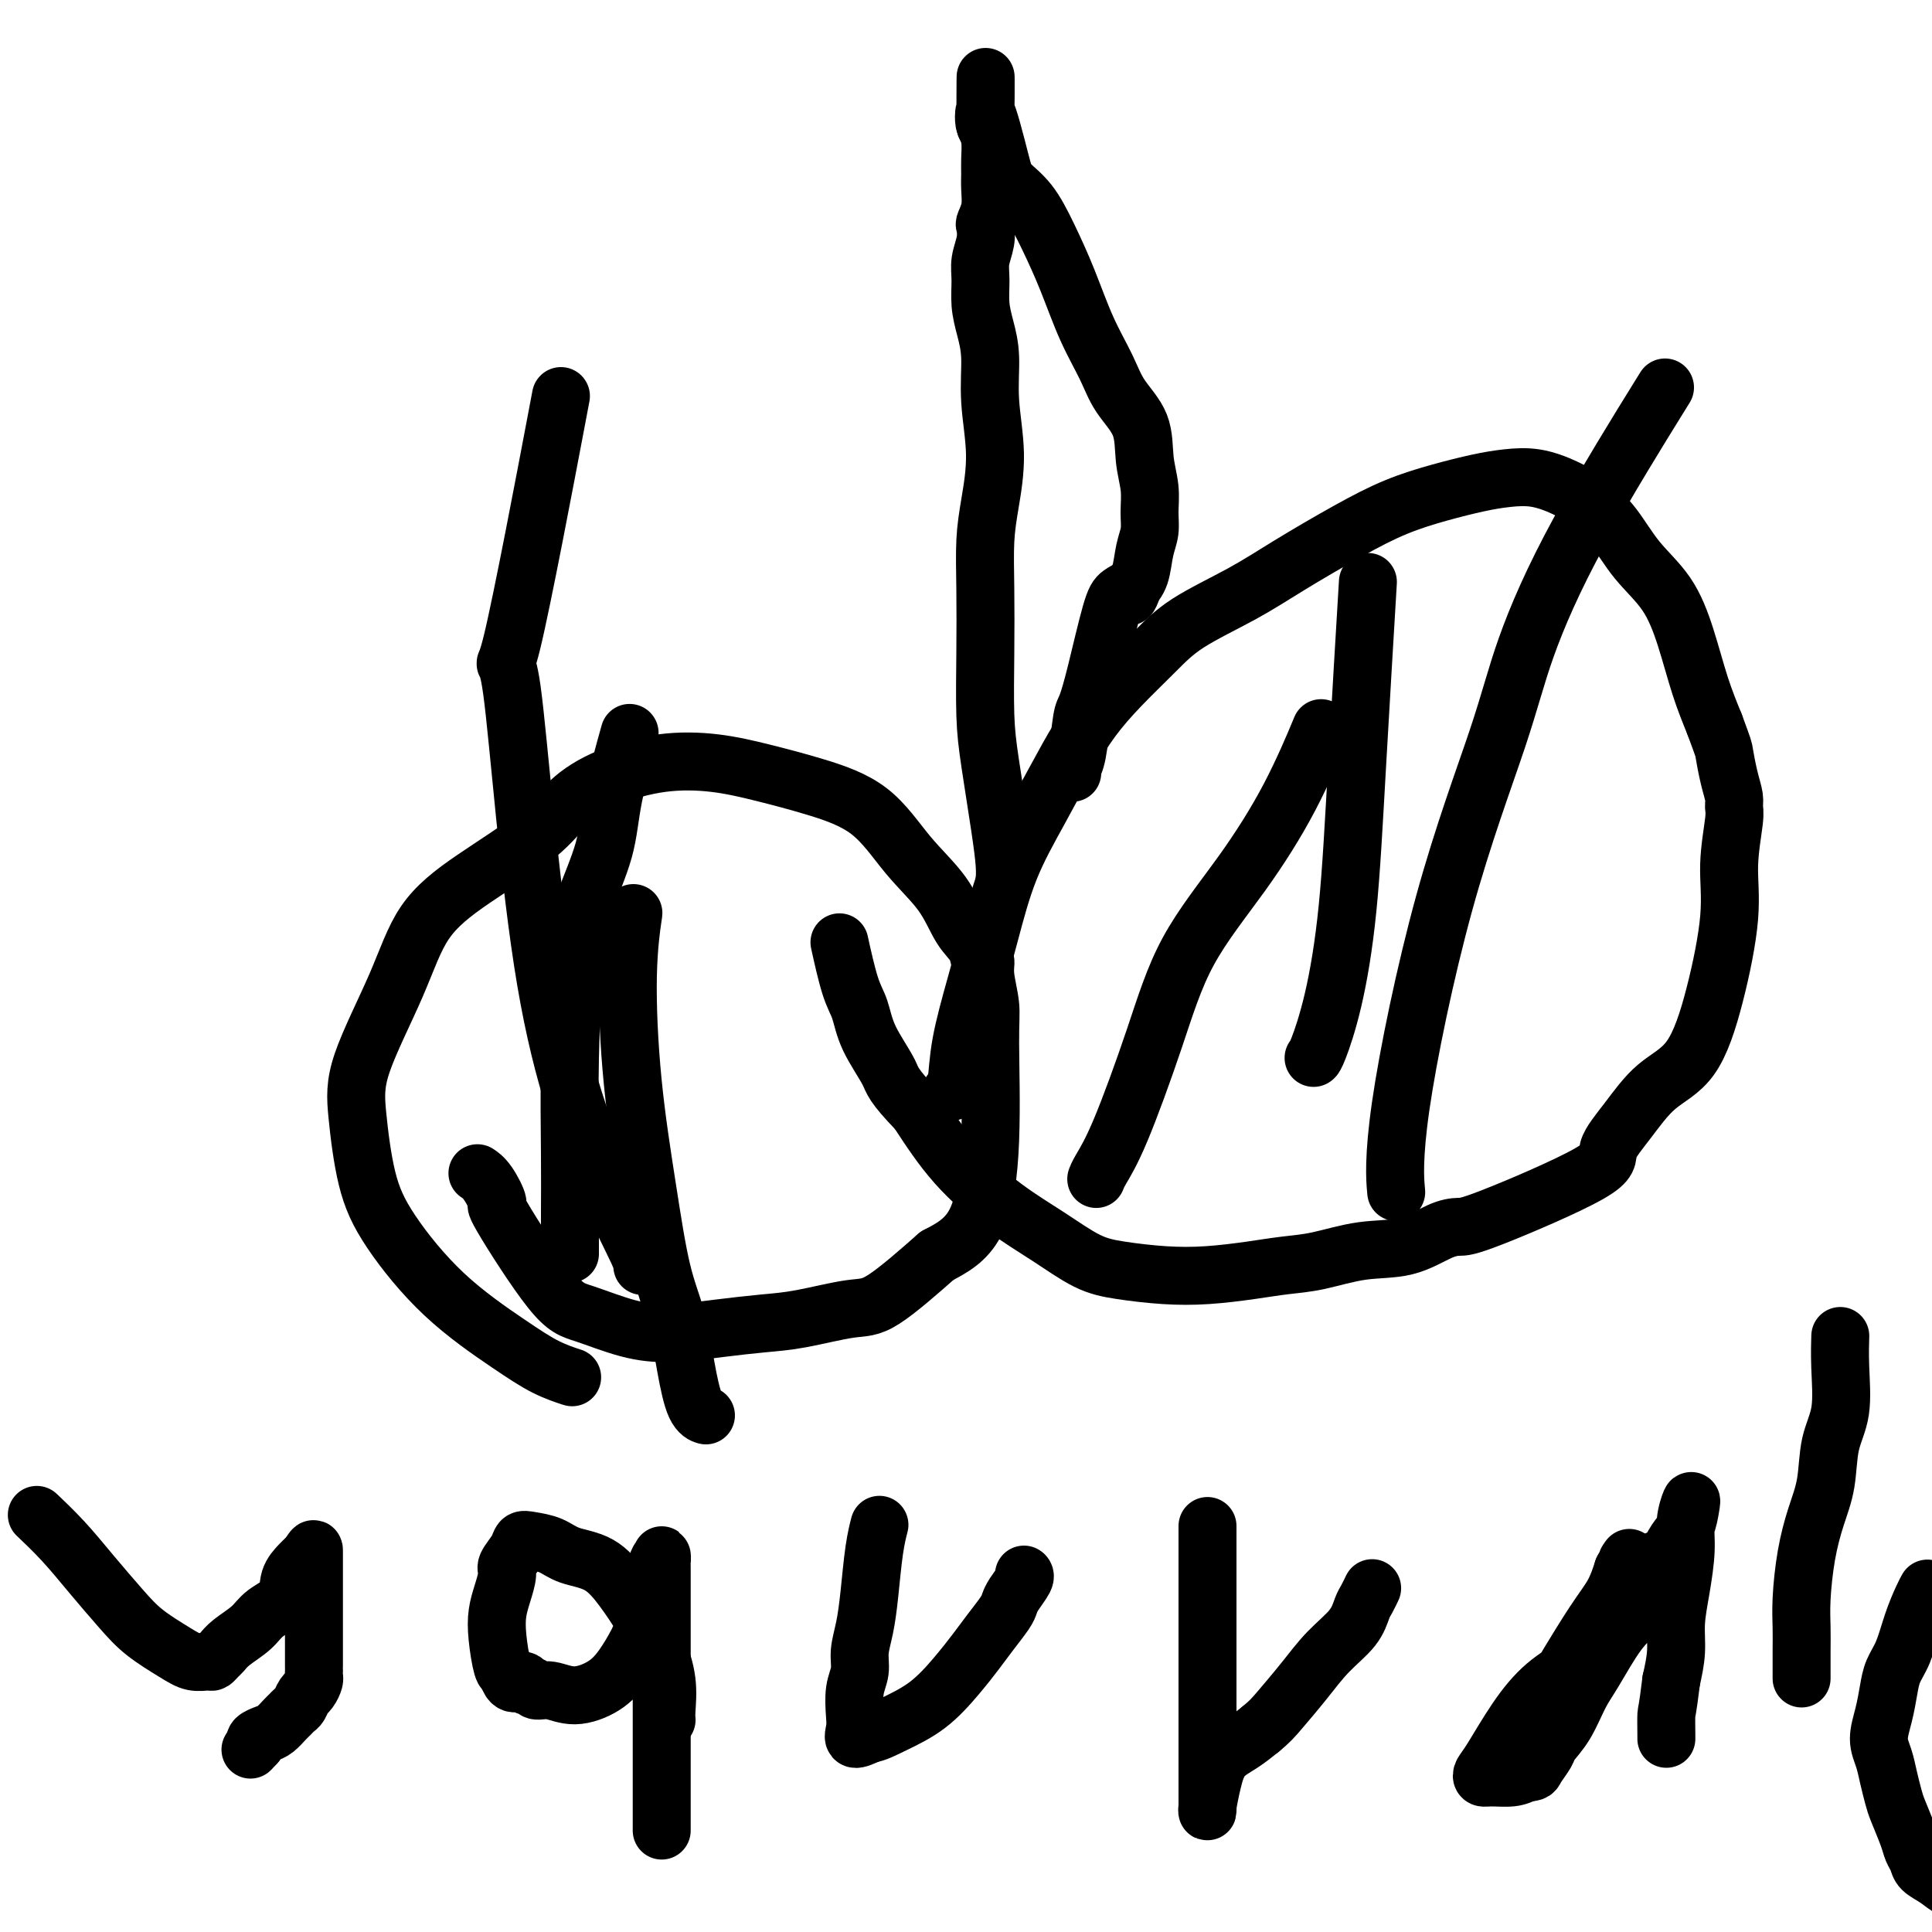
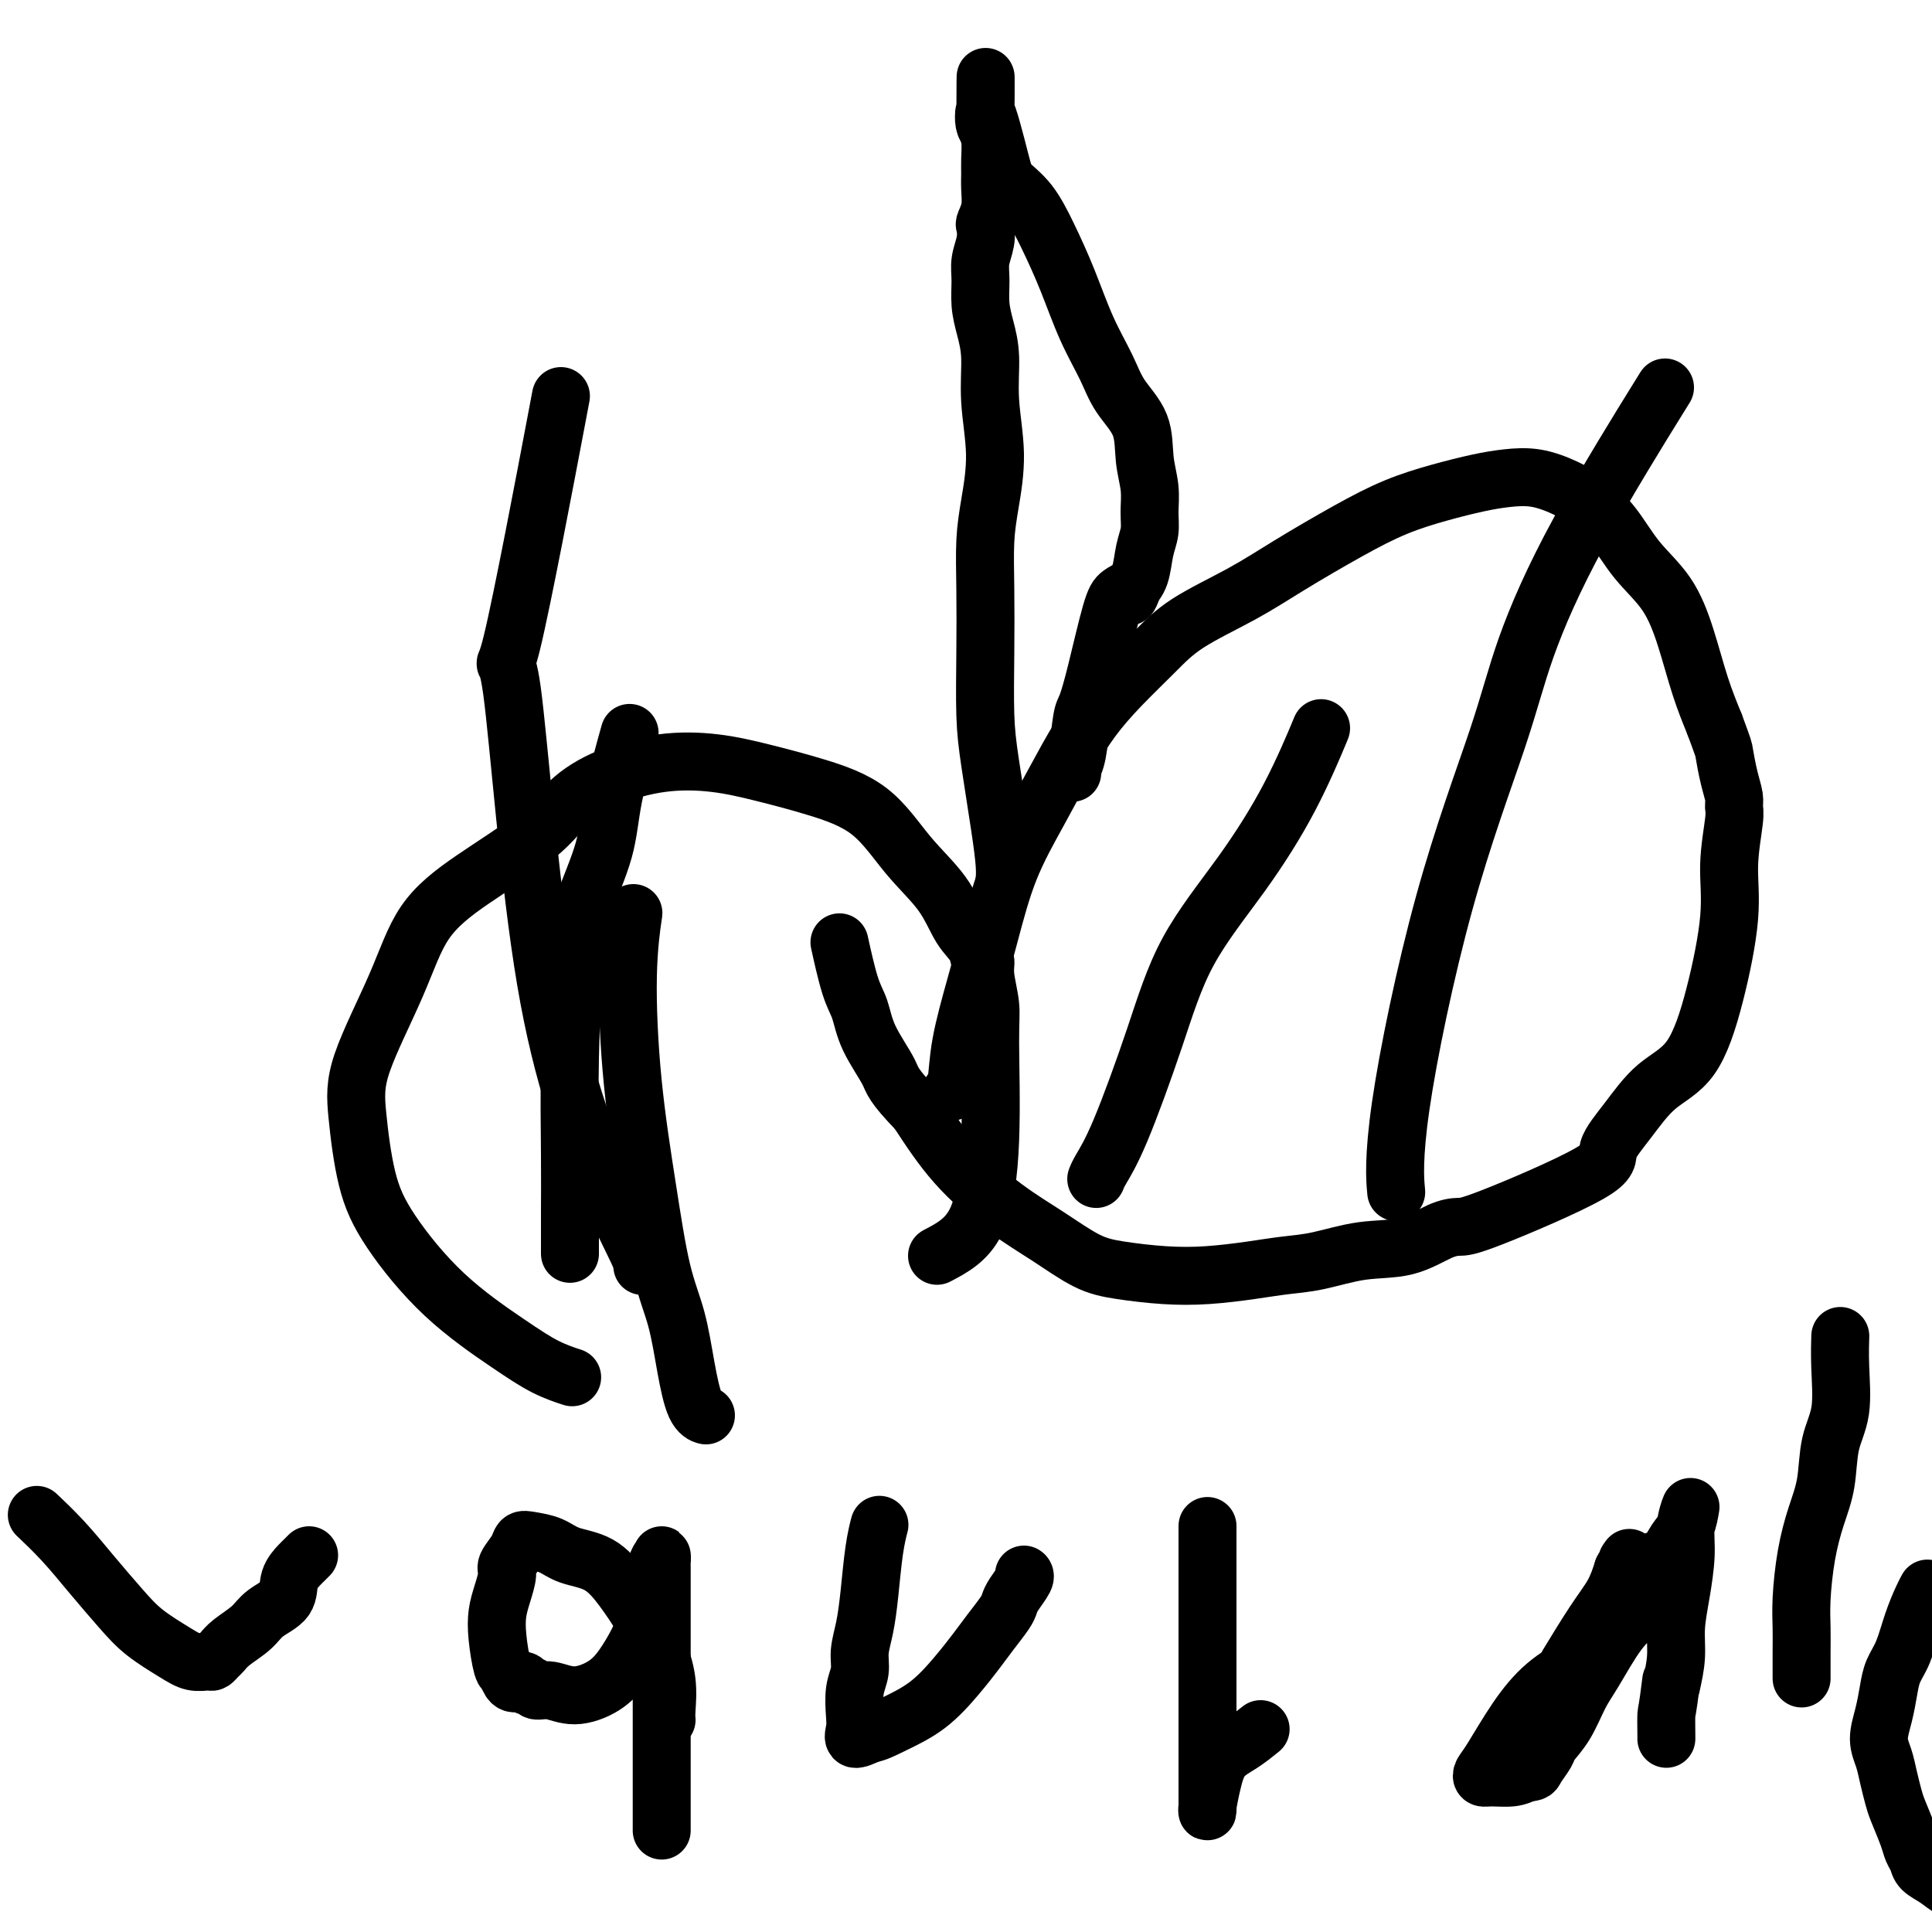
<svg xmlns="http://www.w3.org/2000/svg" viewBox="0 0 400 400" version="1.1">
  <g fill="none" stroke="#000000" stroke-width="12" stroke-linecap="round" stroke-linejoin="round">
    <path d="M118,285c0.408,0.132 0.816,0.265 0,0c-0.816,-0.265 -2.855,-0.927 -5,-2c-2.145,-1.073 -4.396,-2.556 -8,-5c-3.604,-2.444 -8.562,-5.849 -13,-10c-4.438,-4.151 -8.358,-9.049 -11,-13c-2.642,-3.951 -4.006,-6.956 -5,-11c-0.994,-4.044 -1.617,-9.127 -2,-13c-0.383,-3.873 -0.526,-6.536 1,-11c1.526,-4.464 4.719,-10.727 7,-16c2.281,-5.273 3.648,-9.555 6,-13c2.352,-3.445 5.688,-6.055 10,-9c4.312,-2.945 9.598,-6.227 13,-9c3.402,-2.773 4.919,-5.039 7,-7c2.081,-1.961 4.726,-3.617 8,-5c3.274,-1.383 7.178,-2.492 11,-3c3.822,-0.508 7.562,-0.414 11,0c3.438,0.414 6.573,1.146 10,2c3.427,0.854 7.147,1.828 11,3c3.853,1.172 7.838,2.543 11,5c3.162,2.457 5.501,6.001 8,9c2.499,2.999 5.157,5.453 7,8c1.843,2.547 2.871,5.186 4,7c1.129,1.814 2.359,2.802 3,4c0.641,1.198 0.693,2.604 1,3c0.307,0.396 0.868,-0.220 1,0c0.132,0.220 -0.166,1.275 0,3c0.166,1.725 0.796,4.120 1,6c0.204,1.880 -0.017,3.246 0,8c0.017,4.754 0.274,12.895 0,20c-0.274,7.105 -1.078,13.173 -3,17c-1.922,3.827 -4.961,5.414 -8,7" />
-     <path d="M194,260c-3.440,3.029 -8.040,7.101 -11,9c-2.960,1.899 -4.280,1.623 -7,2c-2.720,0.377 -6.838,1.406 -10,2c-3.162,0.594 -5.367,0.751 -8,1c-2.633,0.249 -5.695,0.588 -9,1c-3.305,0.412 -6.852,0.897 -10,1c-3.148,0.103 -5.896,-0.175 -9,-1c-3.104,-0.825 -6.564,-2.196 -9,-3c-2.436,-0.804 -3.847,-1.042 -7,-5c-3.153,-3.958 -8.046,-11.635 -10,-15c-1.954,-3.365 -0.967,-2.417 -1,-3c-0.033,-0.583 -1.086,-2.695 -2,-4c-0.914,-1.305 -1.690,-1.801 -2,-2c-0.310,-0.199 -0.155,-0.099 0,0" />
    <path d="M197,226c0.002,-0.001 0.004,-0.002 0,0c-0.004,0.002 -0.014,0.009 0,0c0.014,-0.009 0.051,-0.032 0,0c-0.051,0.032 -0.191,0.118 0,0c0.191,-0.118 0.713,-0.442 1,-2c0.287,-1.558 0.339,-4.351 1,-8c0.661,-3.649 1.929,-8.154 3,-12c1.071,-3.846 1.944,-7.034 3,-11c1.056,-3.966 2.296,-8.712 4,-13c1.704,-4.288 3.872,-8.120 6,-12c2.128,-3.880 4.216,-7.810 6,-11c1.784,-3.190 3.265,-5.640 5,-8c1.735,-2.360 3.725,-4.631 6,-7c2.275,-2.369 4.835,-4.835 7,-7c2.165,-2.165 3.934,-4.029 7,-6c3.066,-1.971 7.430,-4.051 11,-6c3.570,-1.949 6.348,-3.769 10,-6c3.652,-2.231 8.180,-4.874 12,-7c3.820,-2.126 6.932,-3.734 10,-5c3.068,-1.266 6.091,-2.190 9,-3c2.909,-0.810 5.705,-1.505 8,-2c2.295,-0.495 4.091,-0.789 6,-1c1.909,-0.211 3.933,-0.341 6,0c2.067,0.341 4.177,1.151 6,2c1.823,0.849 3.359,1.738 5,3c1.641,1.262 3.387,2.898 5,5c1.613,2.102 3.092,4.671 5,7c1.908,2.329 4.243,4.418 6,7c1.757,2.582 2.935,5.657 4,9c1.065,3.343 2.019,6.955 3,10c0.981,3.045 1.991,5.522 3,8" />
    <path d="M355,150c1.956,5.290 1.846,5.015 2,6c0.154,0.985 0.573,3.229 1,5c0.427,1.771 0.863,3.070 1,4c0.137,0.930 -0.024,1.491 0,2c0.024,0.509 0.232,0.964 0,3c-0.232,2.036 -0.903,5.651 -1,9c-0.097,3.349 0.380,6.431 0,11c-0.380,4.569 -1.617,10.624 -3,16c-1.383,5.376 -2.913,10.074 -5,13c-2.087,2.926 -4.730,4.080 -7,6c-2.270,1.920 -4.168,4.605 -6,7c-1.832,2.395 -3.597,4.499 -4,6c-0.403,1.501 0.556,2.399 -4,5c-4.556,2.601 -14.627,6.905 -20,9c-5.373,2.095 -6.049,1.980 -7,2c-0.951,0.020 -2.178,0.176 -4,1c-1.822,0.824 -4.241,2.315 -7,3c-2.759,0.685 -5.859,0.565 -9,1c-3.141,0.435 -6.325,1.424 -9,2c-2.675,0.576 -4.843,0.740 -7,1c-2.157,0.260 -4.303,0.616 -7,1c-2.697,0.384 -5.943,0.796 -9,1c-3.057,0.204 -5.923,0.200 -9,0c-3.077,-0.200 -6.365,-0.597 -9,-1c-2.635,-0.403 -4.618,-0.812 -7,-2c-2.382,-1.188 -5.164,-3.153 -8,-5c-2.836,-1.847 -5.725,-3.574 -9,-6c-3.275,-2.426 -6.936,-5.550 -10,-9c-3.064,-3.450 -5.532,-7.225 -8,-11" />
    <path d="M190,230c-5.319,-5.494 -5.117,-6.230 -6,-8c-0.883,-1.770 -2.850,-4.574 -4,-7c-1.150,-2.426 -1.484,-4.475 -2,-6c-0.516,-1.525 -1.216,-2.526 -2,-5c-0.784,-2.474 -1.653,-6.421 -2,-8c-0.347,-1.579 -0.174,-0.789 0,0" />
    <path d="M208,182c-0.000,0.000 -0.000,0.000 0,0c0.000,-0.000 0.000,-0.000 0,0c-0.000,0.000 -0.000,0.002 0,0c0.000,-0.002 0.001,-0.007 0,0c-0.001,0.007 -0.002,0.025 0,0c0.002,-0.025 0.008,-0.093 0,0c-0.008,0.093 -0.030,0.349 0,0c0.030,-0.349 0.113,-1.301 0,-3c-0.113,-1.699 -0.422,-4.145 -1,-8c-0.578,-3.855 -1.423,-9.120 -2,-13c-0.577,-3.880 -0.884,-6.375 -1,-10c-0.116,-3.625 -0.040,-8.380 0,-13c0.040,-4.620 0.045,-9.107 0,-13c-0.045,-3.893 -0.141,-7.194 0,-10c0.141,-2.806 0.518,-5.117 1,-8c0.482,-2.883 1.067,-6.339 1,-10c-0.067,-3.661 -0.788,-7.529 -1,-11c-0.212,-3.471 0.086,-6.546 0,-9c-0.086,-2.454 -0.555,-4.288 -1,-6c-0.445,-1.712 -0.865,-3.303 -1,-5c-0.135,-1.697 0.015,-3.500 0,-5c-0.015,-1.500 -0.196,-2.697 0,-4c0.196,-1.303 0.771,-2.712 1,-4c0.229,-1.288 0.114,-2.456 0,-3c-0.114,-0.544 -0.227,-0.465 0,-1c0.227,-0.535 0.794,-1.683 1,-3c0.206,-1.317 0.053,-2.803 0,-4c-0.053,-1.197 -0.004,-2.104 0,-3c0.004,-0.896 -0.037,-1.780 0,-3c0.037,-1.220 0.154,-2.777 0,-4c-0.154,-1.223 -0.577,-2.111 -1,-3" />
    <path d="M204,26c0.044,-19.122 0.153,-5.927 0,-2c-0.153,3.927 -0.569,-1.415 0,-1c0.569,0.415 2.122,6.588 3,10c0.878,3.412 1.080,4.062 2,5c0.920,0.938 2.557,2.164 4,4c1.443,1.836 2.692,4.282 4,7c1.308,2.718 2.677,5.708 4,9c1.323,3.292 2.602,6.886 4,10c1.398,3.114 2.914,5.749 4,8c1.086,2.251 1.741,4.117 3,6c1.259,1.883 3.123,3.781 4,6c0.877,2.219 0.768,4.759 1,7c0.232,2.241 0.806,4.182 1,6c0.194,1.818 0.008,3.512 0,5c-0.008,1.488 0.163,2.770 0,4c-0.163,1.230 -0.659,2.408 -1,4c-0.341,1.592 -0.526,3.598 -1,5c-0.474,1.402 -1.237,2.201 -2,3" />
    <path d="M234,122c-0.646,2.154 -0.259,1.540 0,1c0.259,-0.540 0.392,-1.007 0,-1c-0.392,0.007 -1.309,0.486 -2,1c-0.691,0.514 -1.154,1.061 -2,4c-0.846,2.939 -2.073,8.268 -3,12c-0.927,3.732 -1.555,5.865 -2,7c-0.445,1.135 -0.708,1.271 -1,3c-0.292,1.729 -0.614,5.051 -1,7c-0.386,1.949 -0.835,2.525 -1,3c-0.165,0.475 -0.047,0.850 0,1c0.047,0.150 0.024,0.075 0,0" />
    <path d="M8,314c-0.000,-0.000 -0.000,-0.000 0,0c0.000,0.000 0.000,0.000 0,0c-0.000,-0.000 -0.000,-0.000 0,0c0.000,0.000 0.000,0.000 0,0c-0.000,-0.000 -0.000,-0.000 0,0c0.000,0.000 0.001,0.001 0,0c-0.001,-0.001 -0.004,-0.004 0,0c0.004,0.004 0.015,0.014 0,0c-0.015,-0.014 -0.057,-0.054 0,0c0.057,0.054 0.213,0.201 0,0c-0.213,-0.201 -0.793,-0.750 0,0c0.793,0.750 2.960,2.799 5,5c2.040,2.201 3.953,4.555 6,7c2.047,2.445 4.230,4.981 6,7c1.770,2.019 3.129,3.523 5,5c1.871,1.477 4.256,2.929 6,4c1.744,1.071 2.848,1.763 4,2c1.152,0.237 2.351,0.020 3,0c0.649,-0.020 0.747,0.158 1,0c0.253,-0.158 0.660,-0.650 1,-1c0.340,-0.350 0.613,-0.557 1,-1c0.387,-0.443 0.886,-1.122 2,-2c1.114,-0.878 2.841,-1.955 4,-3c1.159,-1.045 1.749,-2.059 3,-3c1.251,-0.941 3.161,-1.810 4,-3c0.839,-1.190 0.606,-2.700 1,-4c0.394,-1.300 1.414,-2.388 2,-3c0.586,-0.612 0.739,-0.746 1,-1c0.261,-0.254 0.631,-0.627 1,-1" />
-     <path d="M64,322c1.000,-1.676 1.000,-1.365 1,-1c-0.000,0.365 -0.000,0.786 0,1c0.000,0.214 0.000,0.221 0,1c-0.000,0.779 -0.000,2.328 0,4c0.000,1.672 0.000,3.466 0,6c-0.000,2.534 -0.000,5.806 0,8c0.000,2.194 0.001,3.308 0,4c-0.001,0.692 -0.003,0.962 0,1c0.003,0.038 0.010,-0.157 0,0c-0.010,0.157 -0.037,0.665 0,1c0.037,0.335 0.136,0.498 0,1c-0.136,0.502 -0.509,1.343 -1,2c-0.491,0.657 -1.101,1.132 -1,1c0.101,-0.132 0.914,-0.869 1,-1c0.086,-0.131 -0.553,0.345 -1,1c-0.447,0.655 -0.700,1.489 -1,2c-0.300,0.511 -0.646,0.700 -1,1c-0.354,0.300 -0.715,0.710 -1,1c-0.285,0.290 -0.493,0.459 -1,1c-0.507,0.541 -1.311,1.454 -2,2c-0.689,0.546 -1.262,0.724 -2,1c-0.738,0.276 -1.639,0.650 -2,1c-0.361,0.350 -0.180,0.675 0,1" />
-     <path d="M53,361c-2.000,2.167 -1.000,1.083 0,0" />
    <path d="M138,356c-0.000,-0.000 -0.000,-0.000 0,0c0.000,0.000 0.000,0.000 0,0c-0.000,-0.000 -0.000,-0.000 0,0c0.000,0.000 0.000,0.001 0,0c-0.000,-0.001 -0.000,-0.003 0,0c0.000,0.003 0.002,0.012 0,0c-0.002,-0.012 -0.006,-0.046 0,0c0.006,0.046 0.021,0.170 0,0c-0.021,-0.170 -0.080,-0.634 0,-2c0.080,-1.366 0.299,-3.633 0,-6c-0.299,-2.367 -1.115,-4.832 -2,-7c-0.885,-2.168 -1.839,-4.037 -3,-6c-1.161,-1.963 -2.531,-4.018 -4,-6c-1.469,-1.982 -3.038,-3.891 -5,-5c-1.962,-1.109 -4.317,-1.417 -6,-2c-1.683,-0.583 -2.693,-1.442 -4,-2c-1.307,-0.558 -2.910,-0.814 -4,-1c-1.090,-0.186 -1.668,-0.301 -2,0c-0.332,0.301 -0.418,1.017 -1,2c-0.582,0.983 -1.659,2.234 -2,3c-0.341,0.766 0.055,1.046 0,2c-0.055,0.954 -0.562,2.582 -1,4c-0.438,1.418 -0.808,2.628 -1,4c-0.192,1.372 -0.205,2.908 0,5c0.205,2.092 0.630,4.741 1,6c0.370,1.259 0.685,1.130 1,1" />
    <path d="M105,346c0.633,3.791 2.216,2.268 3,2c0.784,-0.268 0.770,0.718 1,1c0.230,0.282 0.704,-0.139 1,0c0.296,0.139 0.414,0.839 1,1c0.586,0.161 1.641,-0.217 3,0c1.359,0.217 3.021,1.030 5,1c1.979,-0.030 4.274,-0.903 6,-2c1.726,-1.097 2.883,-2.418 4,-4c1.117,-1.582 2.194,-3.424 3,-5c0.806,-1.576 1.340,-2.887 2,-6c0.660,-3.113 1.445,-8.029 2,-10c0.555,-1.971 0.881,-0.998 1,-1c0.119,-0.002 0.032,-0.977 0,-1c-0.032,-0.023 -0.009,0.908 0,3c0.009,2.092 0.002,5.345 0,8c-0.002,2.655 -0.001,4.711 0,7c0.001,2.289 0.000,4.812 0,8c-0.000,3.188 -0.000,7.040 0,10c0.000,2.960 0.000,5.028 0,7c-0.000,1.972 -0.000,3.848 0,6c0.000,2.152 0.000,4.579 0,6c-0.000,1.421 -0.000,1.834 0,2c0.000,0.166 0.000,0.083 0,0" />
    <path d="M182,316c-0.000,0.000 -0.000,0.001 0,0c0.000,-0.001 0.001,-0.003 0,0c-0.001,0.003 -0.003,0.012 0,0c0.003,-0.012 0.012,-0.046 0,0c-0.012,0.046 -0.044,0.171 0,0c0.044,-0.171 0.166,-0.636 0,0c-0.166,0.636 -0.618,2.375 -1,5c-0.382,2.625 -0.695,6.136 -1,9c-0.305,2.864 -0.604,5.081 -1,7c-0.396,1.919 -0.890,3.539 -1,5c-0.110,1.461 0.165,2.764 0,4c-0.165,1.236 -0.768,2.406 -1,4c-0.232,1.594 -0.093,3.613 0,5c0.093,1.387 0.140,2.143 0,3c-0.140,0.857 -0.469,1.816 0,2c0.469,0.184 1.734,-0.408 3,-1" />
    <path d="M180,359c1.255,-0.135 2.891,-0.972 5,-2c2.109,-1.028 4.691,-2.247 7,-4c2.309,-1.753 4.345,-4.042 6,-6c1.655,-1.958 2.929,-3.587 4,-5c1.071,-1.413 1.941,-2.609 3,-4c1.059,-1.391 2.308,-2.975 3,-4c0.692,-1.025 0.826,-1.490 1,-2c0.174,-0.510 0.387,-1.065 1,-2c0.613,-0.935 1.627,-2.252 2,-3c0.373,-0.748 0.107,-0.928 0,-1c-0.107,-0.072 -0.053,-0.036 0,0" />
    <path d="M250,316c-0.000,-0.000 -0.000,-0.001 0,0c0.000,0.001 0.000,0.002 0,0c-0.000,-0.002 -0.000,-0.009 0,0c0.000,0.009 0.000,0.032 0,0c-0.000,-0.032 -0.000,-0.120 0,0c0.000,0.120 0.000,0.448 0,2c-0.000,1.552 -0.000,4.329 0,7c0.000,2.671 0.000,5.235 0,10c-0.000,4.765 -0.000,11.730 0,15c0.000,3.270 0.000,2.843 0,4c-0.000,1.157 -0.000,3.896 0,6c0.000,2.104 0.000,3.573 0,5c-0.000,1.427 -0.001,2.813 0,4c0.001,1.187 0.003,2.174 0,3c-0.003,0.826 -0.010,1.491 0,2c0.010,0.509 0.039,0.863 0,1c-0.039,0.137 -0.146,0.056 0,-1c0.146,-1.056 0.544,-3.087 1,-5c0.456,-1.913 0.969,-3.707 2,-5c1.031,-1.293 2.580,-2.084 4,-3c1.420,-0.916 2.710,-1.958 4,-3" />
-     <path d="M261,358c1.902,-1.550 2.656,-2.425 4,-4c1.344,-1.575 3.277,-3.849 5,-6c1.723,-2.151 3.236,-4.177 5,-6c1.764,-1.823 3.779,-3.441 5,-5c1.221,-1.559 1.647,-3.057 2,-4c0.353,-0.943 0.634,-1.331 1,-2c0.366,-0.669 0.819,-1.620 1,-2c0.181,-0.380 0.091,-0.190 0,0" />
    <path d="M325,344c0.000,-0.000 0.000,-0.000 0,0c-0.000,0.000 -0.000,0.000 0,0c0.000,-0.000 0.000,-0.000 0,0c-0.000,0.000 -0.000,0.000 0,0c0.000,-0.000 0.000,-0.000 0,0c-0.000,0.000 -0.000,0.001 0,0c0.000,-0.001 0.001,-0.002 0,0c-0.001,0.002 -0.004,0.007 0,0c0.004,-0.007 0.016,-0.027 0,0c-0.016,0.027 -0.061,0.101 0,0c0.061,-0.101 0.229,-0.378 0,0c-0.229,0.378 -0.855,1.411 0,0c0.855,-1.411 3.192,-5.264 5,-8c1.808,-2.736 3.088,-4.353 4,-6c0.912,-1.647 1.456,-3.323 2,-5" />
    <path d="M336,325c1.933,-3.400 1.267,-2.400 1,-2c-0.267,0.400 -0.133,0.200 0,0" />
    <path d="M328,344c0.000,-0.000 0.000,-0.000 0,0c-0.000,0.000 -0.000,0.000 0,0c0.000,-0.000 0.000,-0.000 0,0c-0.000,0.000 -0.000,0.000 0,0c0.000,-0.000 0.000,-0.000 0,0c-0.000,0.000 -0.000,0.000 0,0c0.000,-0.000 0.001,-0.000 0,0c-0.001,0.000 -0.003,0.001 0,0c0.003,-0.001 0.011,-0.004 0,0c-0.011,0.004 -0.042,0.016 0,0c0.042,-0.016 0.156,-0.061 0,0c-0.156,0.061 -0.581,0.229 -2,1c-1.419,0.771 -3.831,2.144 -6,4c-2.169,1.856 -4.094,4.196 -6,7c-1.906,2.804 -3.794,6.073 -5,8c-1.206,1.927 -1.729,2.514 -2,3c-0.271,0.486 -0.289,0.873 0,1c0.289,0.127 0.886,-0.004 2,0c1.114,0.004 2.747,0.144 4,0c1.253,-0.144 2.127,-0.572 3,-1" />
-     <path d="M316,367c1.730,-0.066 1.555,-0.229 2,-1c0.445,-0.771 1.510,-2.148 2,-3c0.490,-0.852 0.406,-1.179 1,-2c0.594,-0.821 1.868,-2.135 3,-4c1.132,-1.865 2.123,-4.281 3,-6c0.877,-1.719 1.640,-2.740 3,-5c1.360,-2.260 3.315,-5.758 5,-8c1.685,-2.242 3.098,-3.229 4,-5c0.902,-1.771 1.291,-4.326 2,-6c0.709,-1.674 1.738,-2.467 2,-3c0.262,-0.533 -0.242,-0.808 0,-1c0.242,-0.192 1.229,-0.303 2,-1c0.771,-0.697 1.327,-1.980 2,-3c0.673,-1.020 1.463,-1.778 2,-3c0.537,-1.222 0.821,-2.909 1,-4c0.179,-1.091 0.254,-1.585 0,-1c-0.254,0.585 -0.838,2.248 -1,4c-0.162,1.752 0.097,3.594 0,6c-0.097,2.406 -0.552,5.377 -1,8c-0.448,2.623 -0.890,4.899 -1,7c-0.110,2.101 0.111,4.029 0,6c-0.111,1.971 -0.556,3.986 -1,6" />
+     <path d="M316,367c1.730,-0.066 1.555,-0.229 2,-1c0.445,-0.771 1.510,-2.148 2,-3c0.490,-0.852 0.406,-1.179 1,-2c0.594,-0.821 1.868,-2.135 3,-4c1.132,-1.865 2.123,-4.281 3,-6c0.877,-1.719 1.640,-2.740 3,-5c1.360,-2.260 3.315,-5.758 5,-8c1.685,-2.242 3.098,-3.229 4,-5c0.902,-1.771 1.291,-4.326 2,-6c0.709,-1.674 1.738,-2.467 2,-3c0.262,-0.533 -0.242,-0.808 0,-1c0.242,-0.192 1.229,-0.303 2,-1c0.771,-0.697 1.327,-1.980 2,-3c0.673,-1.020 1.463,-1.778 2,-3c0.537,-1.222 0.821,-2.909 1,-4c-0.254,0.585 -0.838,2.248 -1,4c-0.162,1.752 0.097,3.594 0,6c-0.097,2.406 -0.552,5.377 -1,8c-0.448,2.623 -0.890,4.899 -1,7c-0.110,2.101 0.111,4.029 0,6c-0.111,1.971 -0.556,3.986 -1,6" />
    <path d="M346,348c-0.845,6.928 -0.959,6.249 -1,7c-0.041,0.751 -0.011,2.933 0,4c0.011,1.067 0.003,1.019 0,1c-0.003,-0.019 -0.002,-0.010 0,0" />
    <path d="M381,277c0.000,-0.002 0.000,-0.005 0,0c-0.000,0.005 -0.001,0.016 0,0c0.001,-0.016 0.002,-0.060 0,0c-0.002,0.060 -0.007,0.225 0,0c0.007,-0.225 0.028,-0.838 0,0c-0.028,0.838 -0.104,3.127 0,6c0.104,2.873 0.389,6.330 0,9c-0.389,2.670 -1.453,4.555 -2,7c-0.547,2.445 -0.577,5.451 -1,8c-0.423,2.549 -1.238,4.641 -2,7c-0.762,2.359 -1.472,4.987 -2,8c-0.528,3.013 -0.873,6.412 -1,9c-0.127,2.588 -0.034,4.364 0,6c0.034,1.636 0.009,3.133 0,5c-0.009,1.867 -0.003,4.105 0,5c0.003,0.895 0.001,0.448 0,0" />
    <path d="M399,329c0.000,-0.000 0.000,-0.000 0,0c-0.000,0.000 -0.000,0.000 0,0c0.000,-0.000 0.000,-0.000 0,0c-0.000,0.000 -0.000,0.000 0,0c0.000,-0.000 0.000,-0.000 0,0c-0.000,0.000 -0.000,0.000 0,0c0.000,-0.000 0.001,-0.001 0,0c-0.001,0.001 -0.002,0.004 0,0c0.002,-0.004 0.009,-0.016 0,0c-0.009,0.016 -0.032,0.058 0,0c0.032,-0.058 0.121,-0.218 0,0c-0.121,0.218 -0.452,0.812 -1,2c-0.548,1.188 -1.312,2.970 -2,5c-0.688,2.030 -1.299,4.307 -2,6c-0.701,1.693 -1.491,2.802 -2,4c-0.509,1.198 -0.736,2.487 -1,4c-0.264,1.513 -0.565,3.252 -1,5c-0.435,1.748 -1.004,3.505 -1,5c0.004,1.495 0.582,2.728 1,4c0.418,1.272 0.675,2.581 1,4c0.325,1.419 0.717,2.946 1,4c0.283,1.054 0.455,1.633 1,3c0.545,1.367 1.461,3.520 2,5c0.539,1.480 0.700,2.285 1,3c0.300,0.715 0.739,1.340 1,2c0.261,0.660 0.343,1.354 1,2c0.657,0.646 1.887,1.245 3,2c1.113,0.755 2.107,1.665 3,2c0.893,0.335 1.684,0.096 2,0c0.316,-0.096 0.158,-0.048 0,0" />
    <path d="M289,246c-0.021,-0.240 -0.043,-0.480 0,0c0.043,0.480 0.149,1.680 0,0c-0.149,-1.680 -0.554,-6.240 1,-17c1.554,-10.760 5.067,-27.721 9,-42c3.933,-14.279 8.286,-25.876 11,-34c2.714,-8.124 3.789,-12.776 6,-19c2.211,-6.224 5.557,-14.022 11,-24c5.443,-9.978 12.984,-22.137 16,-27c3.016,-4.863 1.508,-2.432 0,0" />
    <path d="M227,244c-0.003,0.008 -0.006,0.015 0,0c0.006,-0.015 0.019,-0.053 0,0c-0.019,0.053 -0.072,0.199 0,0c0.072,-0.199 0.269,-0.741 1,-2c0.731,-1.259 1.996,-3.235 4,-8c2.004,-4.765 4.748,-12.319 7,-19c2.252,-6.681 4.012,-12.489 7,-18c2.988,-5.511 7.203,-10.725 11,-16c3.797,-5.275 7.176,-10.613 10,-16c2.824,-5.387 5.093,-10.825 6,-13c0.907,-2.175 0.454,-1.088 0,0" />
-     <path d="M272,219c0.012,-0.008 0.023,-0.017 0,0c-0.023,0.017 -0.081,0.059 0,0c0.081,-0.059 0.302,-0.221 1,-2c0.698,-1.779 1.872,-5.176 3,-10c1.128,-4.824 2.210,-11.077 3,-19c0.790,-7.923 1.290,-17.518 2,-30c0.710,-12.482 1.632,-27.852 2,-34c0.368,-6.148 0.184,-3.074 0,0" />
    <path d="M146,293c-0.003,-0.001 -0.007,-0.002 0,0c0.007,0.002 0.024,0.007 0,0c-0.024,-0.007 -0.088,-0.025 0,0c0.088,0.025 0.330,0.094 0,0c-0.330,-0.094 -1.232,-0.352 -2,-2c-0.768,-1.648 -1.403,-4.687 -2,-8c-0.597,-3.313 -1.156,-6.901 -2,-10c-0.844,-3.099 -1.974,-5.707 -3,-10c-1.026,-4.293 -1.949,-10.269 -3,-17c-1.051,-6.731 -2.230,-14.217 -3,-22c-0.770,-7.783 -1.130,-15.865 -1,-22c0.130,-6.135 0.752,-10.324 1,-12c0.248,-1.676 0.124,-0.838 0,0" />
    <path d="M118,259c0.000,0.048 0.000,0.095 0,0c-0.000,-0.095 -0.001,-0.334 0,0c0.001,0.334 0.003,1.239 0,0c-0.003,-1.239 -0.011,-4.623 0,-8c0.011,-3.377 0.041,-6.749 0,-12c-0.041,-5.251 -0.154,-12.382 0,-20c0.154,-7.618 0.574,-15.725 1,-21c0.426,-5.275 0.857,-7.720 2,-11c1.143,-3.280 2.997,-7.395 4,-11c1.003,-3.605 1.155,-6.701 2,-11c0.845,-4.299 2.384,-9.800 3,-12c0.616,-2.200 0.308,-1.100 0,0" />
    <path d="M133,262c-0.015,0.086 -0.031,0.172 0,0c0.031,-0.172 0.108,-0.603 -1,-3c-1.108,-2.397 -3.402,-6.760 -7,-15c-3.598,-8.240 -8.500,-20.357 -12,-41c-3.500,-20.643 -5.598,-49.811 -7,-60c-1.402,-10.189 -2.108,-1.397 0,-10c2.108,-8.603 7.031,-34.601 9,-45c1.969,-10.399 0.985,-5.200 0,0" />
  </g>
</svg>